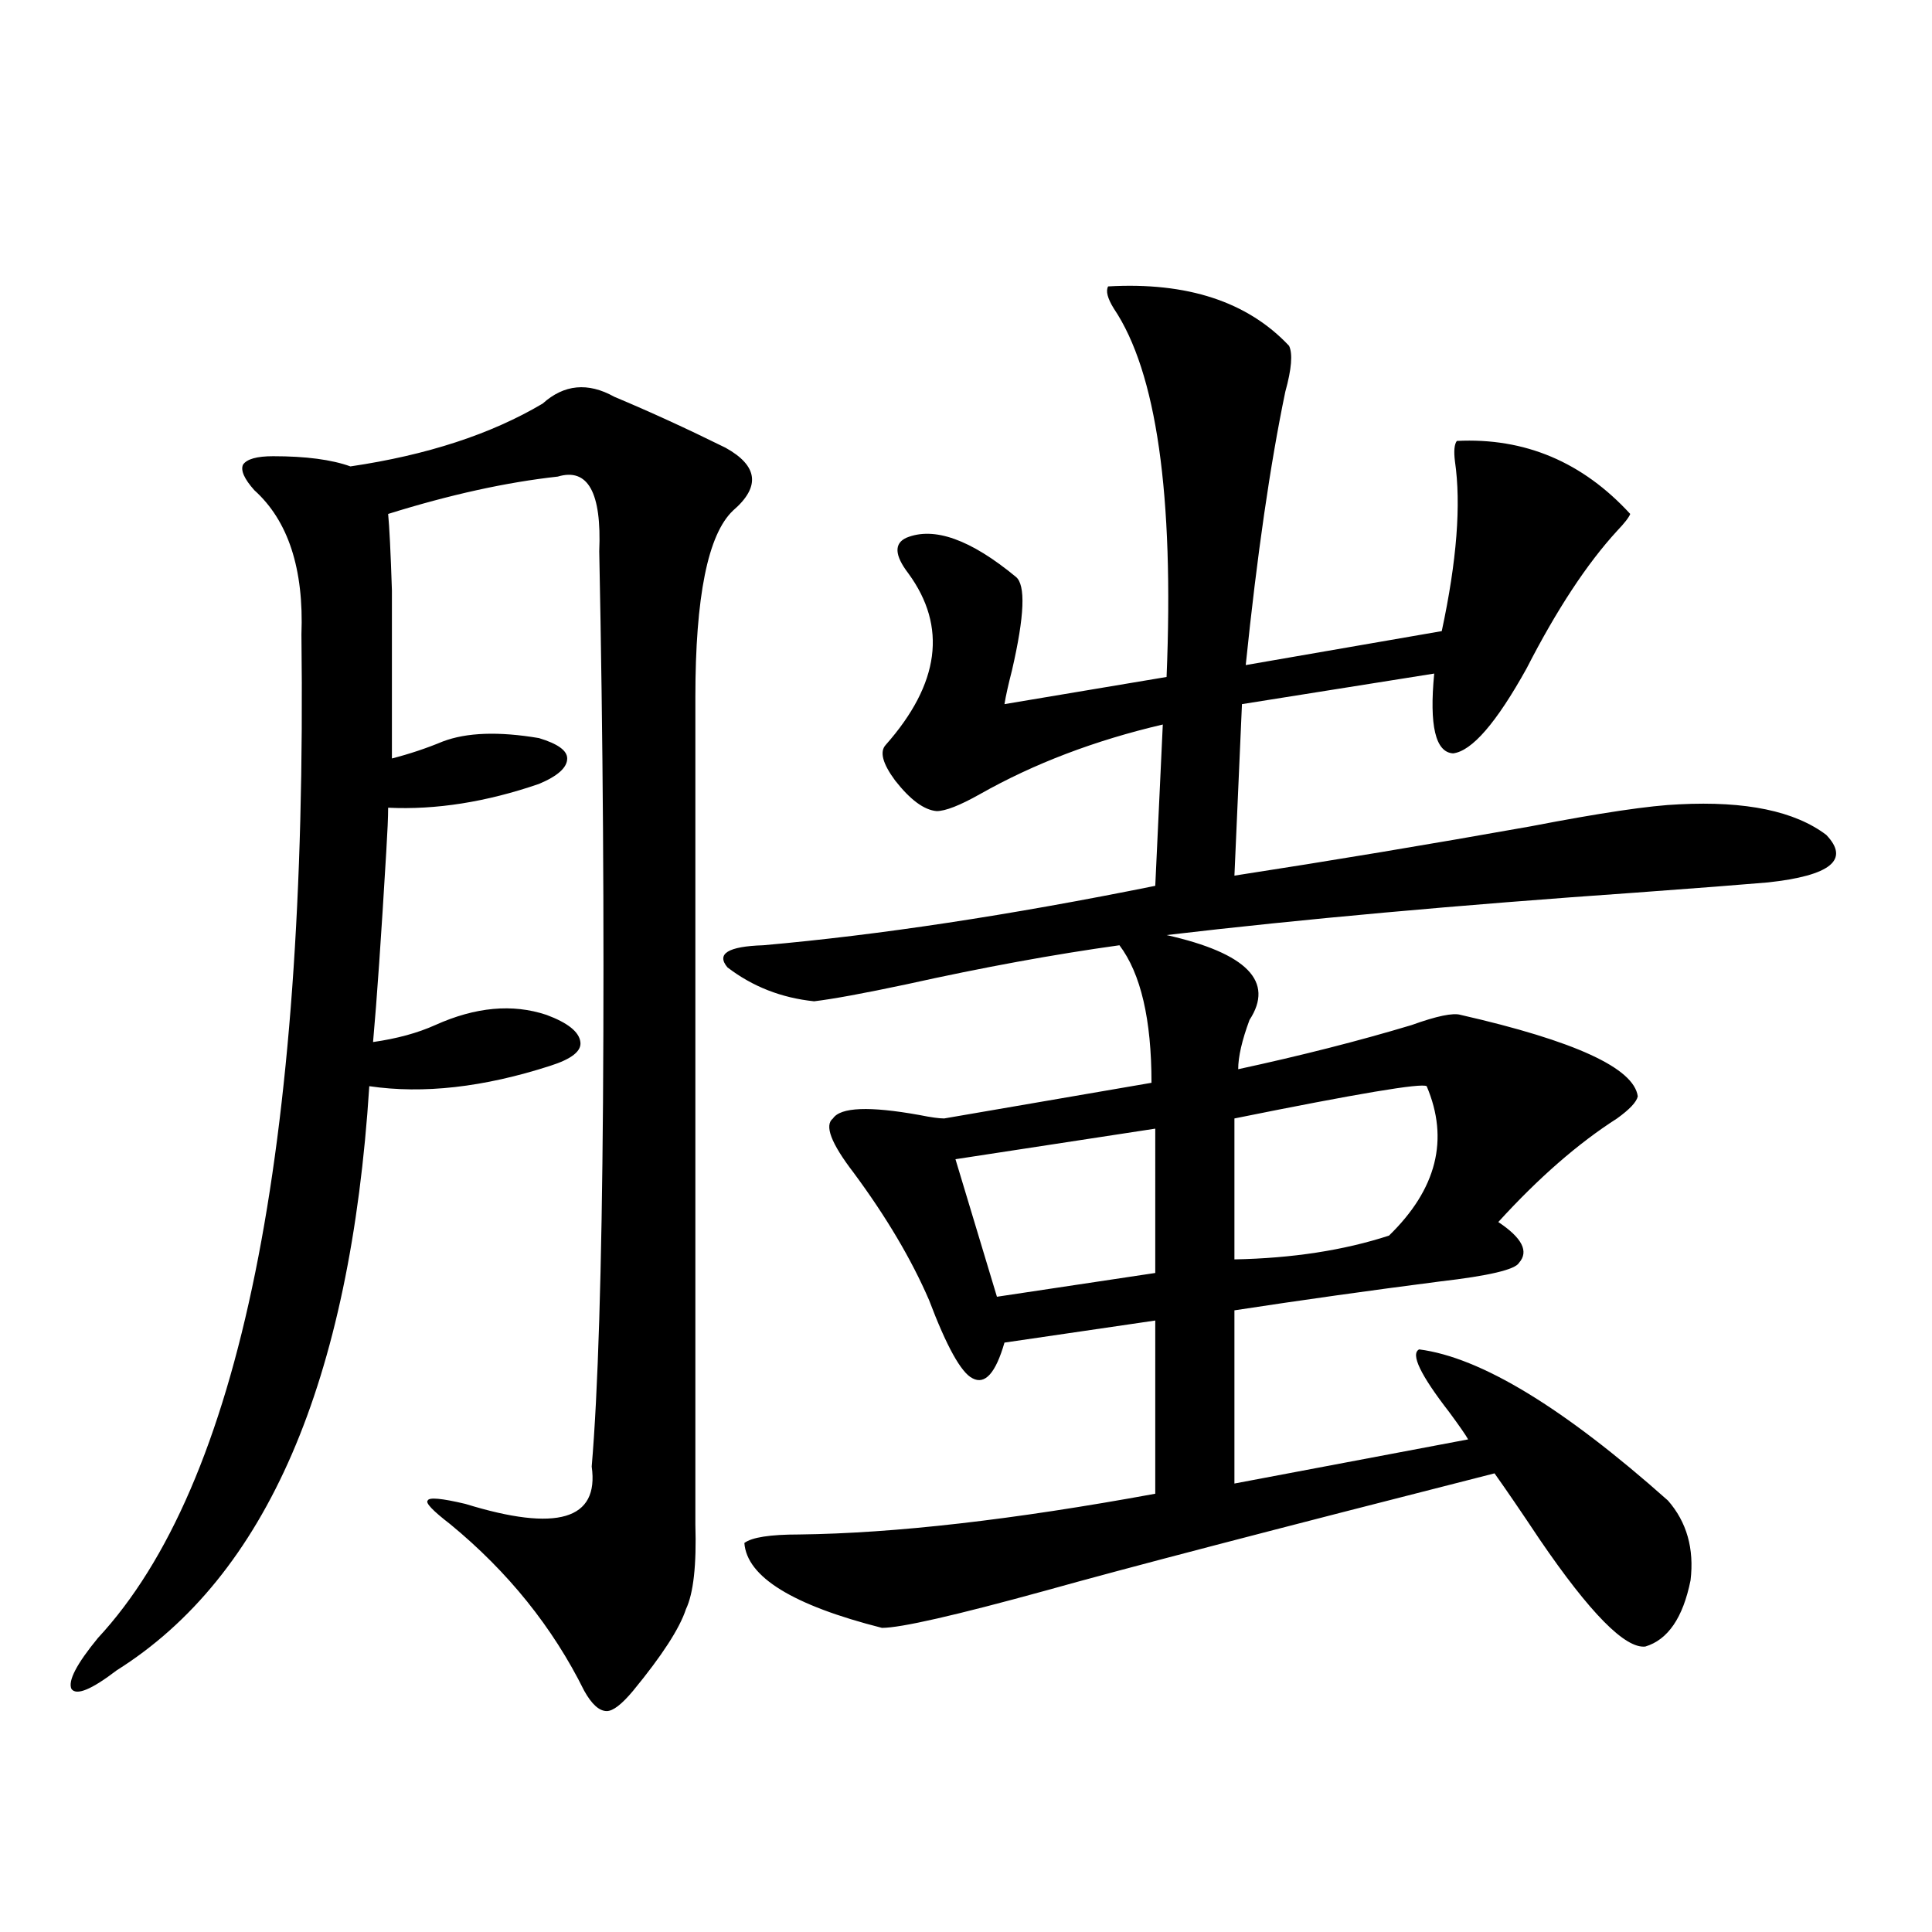
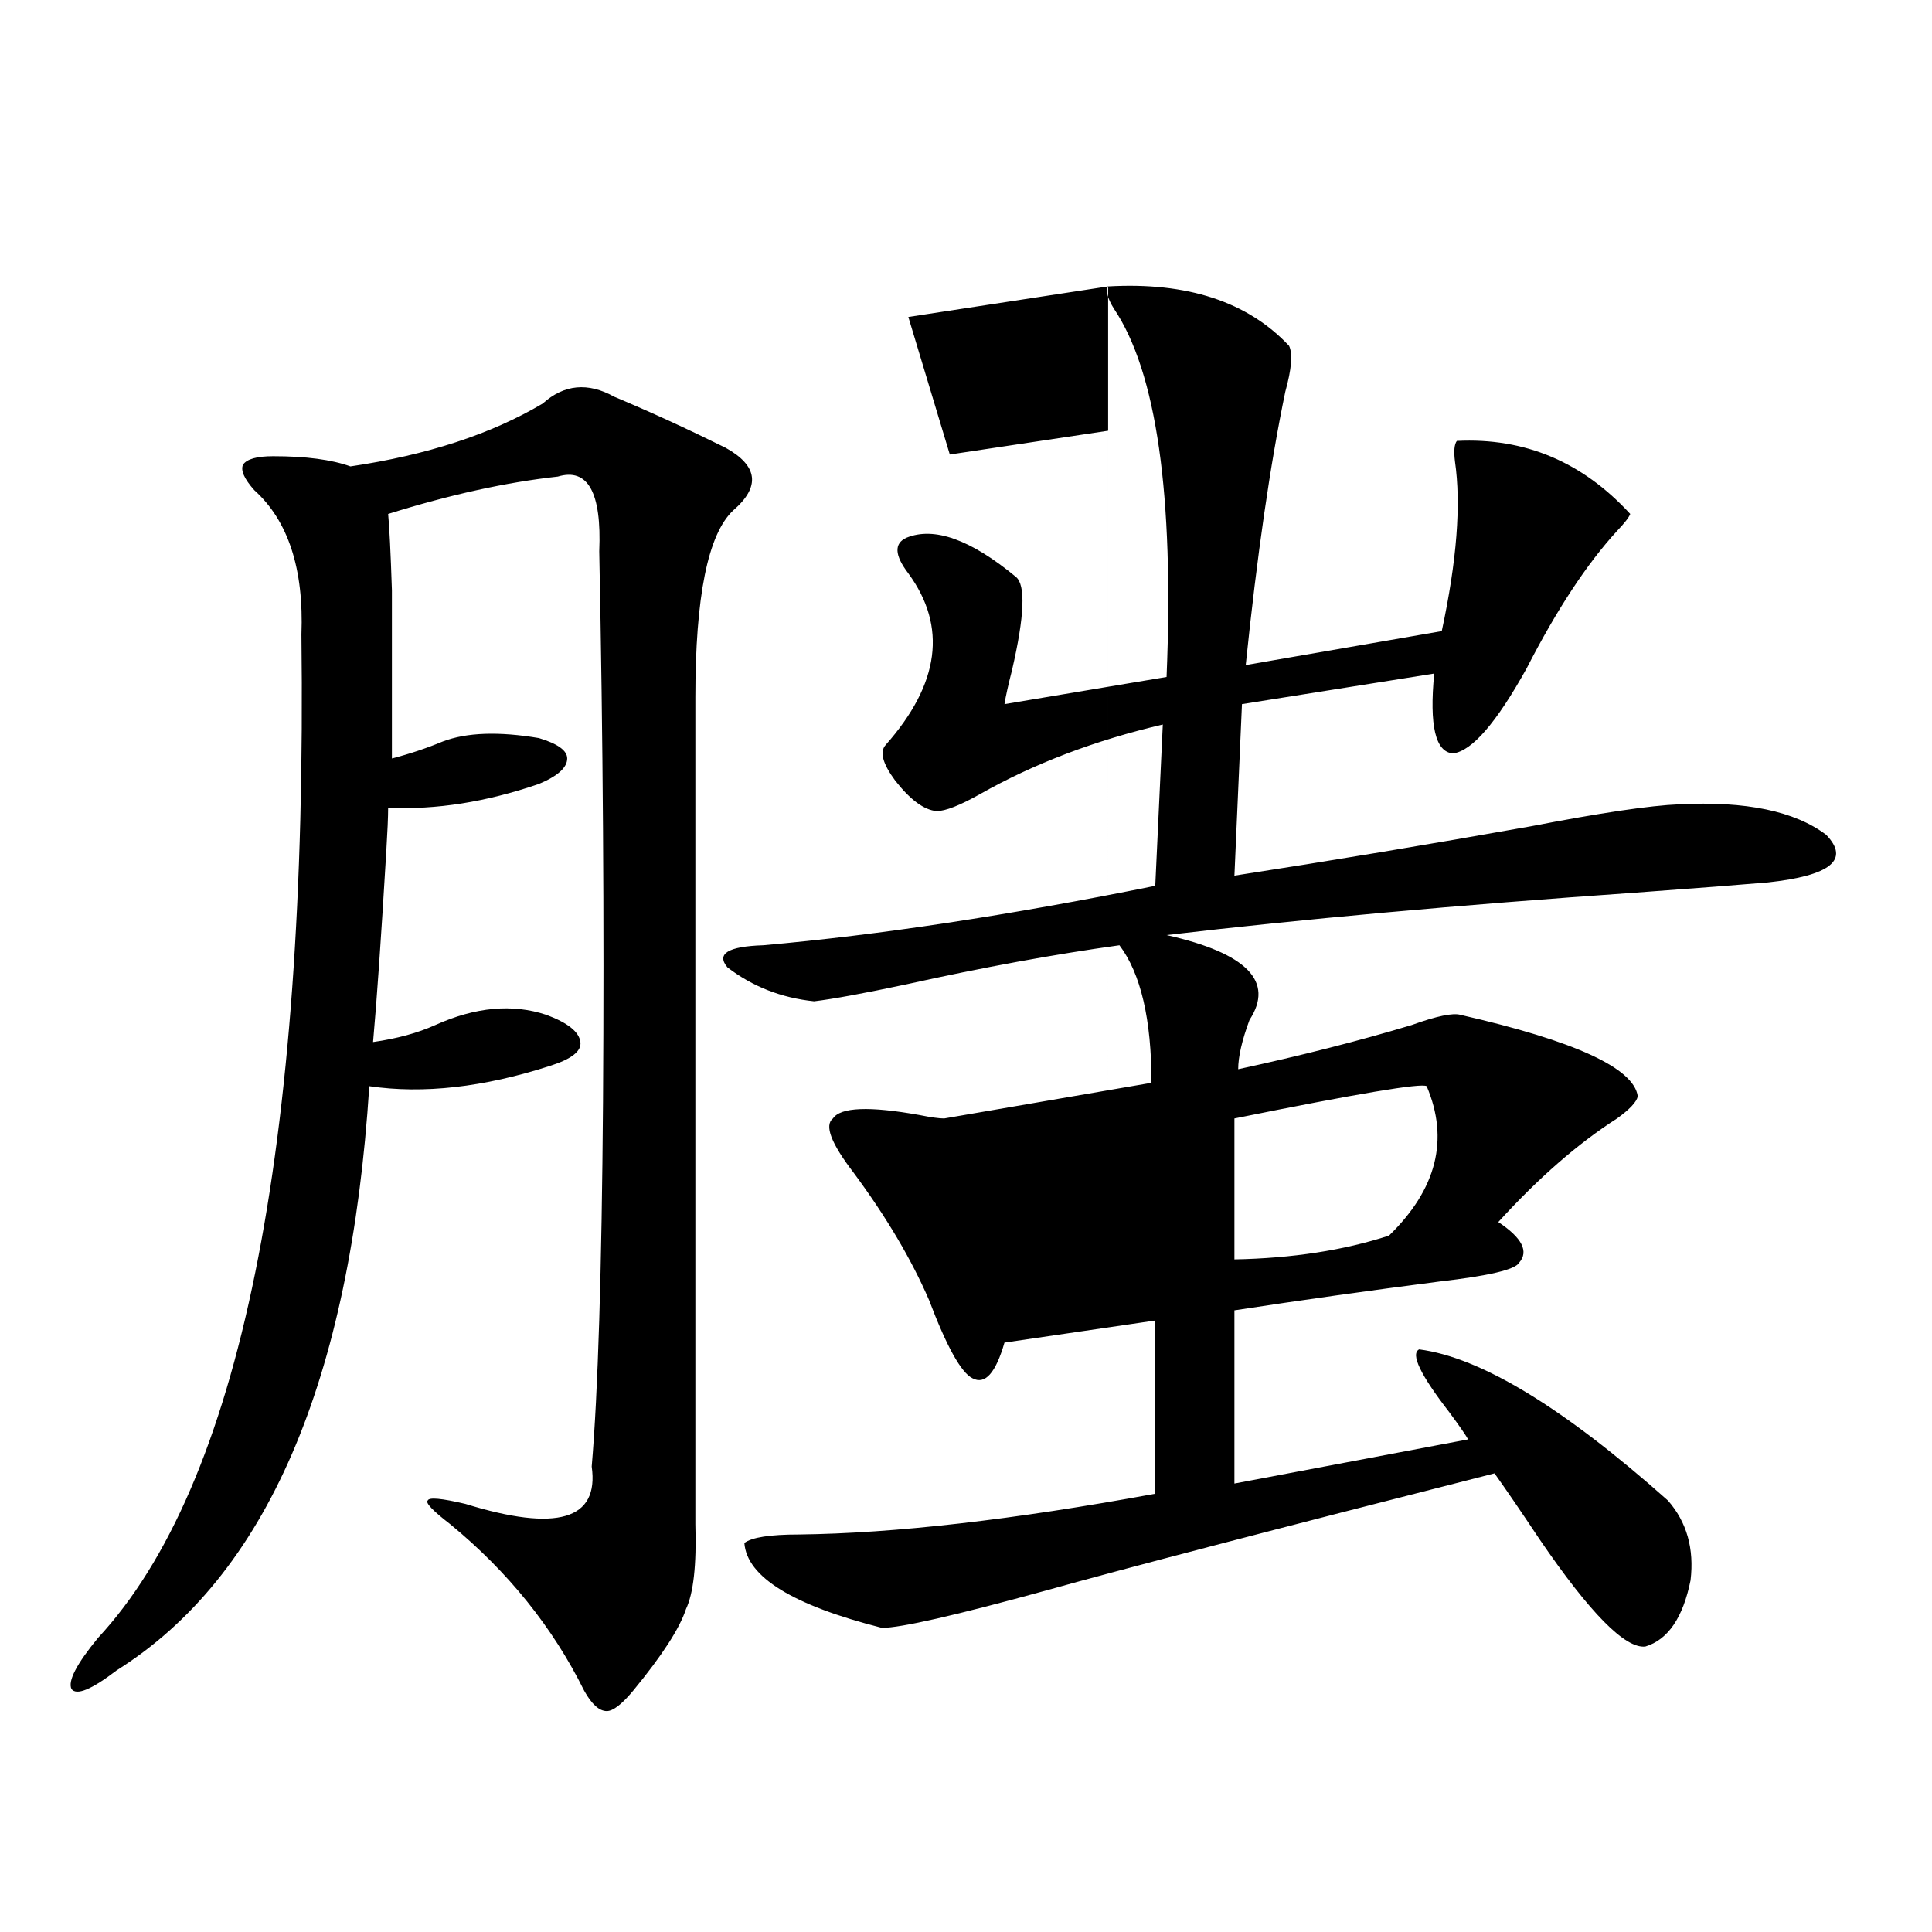
<svg xmlns="http://www.w3.org/2000/svg" version="1.1" id="图层_1" x="0px" y="0px" width="1000px" height="1000px" viewBox="0 0 1000 1000" enable-background="new 0 0 1000 1000" xml:space="preserve">
-   <path d="M359.918,360.941v428.027c0.641,21.094-0.976,35.747-4.878,43.945c-3.262,9.957-12.362,24.02-27.316,42.188  c-5.854,7.031-10.411,10.547-13.658,10.547c-3.902,0-7.805-3.516-11.707-10.547c-16.265-32.821-39.358-61.523-69.267-86.133  c-9.115-7.031-13.018-11.123-11.707-12.305c0.641-1.758,7.149-1.167,19.512,1.758c47.469,14.653,69.267,8.213,65.364-19.336  c3.247-38.081,5.198-101.074,5.854-188.965c0.641-93.164,0-188.086-1.951-284.766c1.296-30.459-5.854-43.354-21.463-38.672  c-26.676,2.939-55.943,9.38-87.803,19.336c0.641,6.455,1.296,19.639,1.951,39.551c0,9.38,0,20.806,0,34.277  c0,11.729,0,29.307,0,52.734c9.101-2.334,17.881-5.273,26.341-8.789c12.348-4.683,28.933-5.273,49.755-1.758  c9.756,2.939,14.634,6.455,14.634,10.547c0,4.697-4.878,9.092-14.634,13.184c-27.316,9.38-53.337,13.486-78.047,12.305  c0,4.697-0.335,12.305-0.976,22.852c-2.606,43.945-4.878,76.768-6.829,98.438c12.348-1.758,23.079-4.683,32.194-8.789  c20.808-9.365,39.999-11.123,57.56-5.273c11.052,4.106,16.905,8.789,17.561,14.063c0.641,4.697-4.558,8.789-15.609,12.305  c-34.48,11.138-65.699,14.653-93.656,10.547c-9.756,152.93-53.337,253.716-130.729,302.344  c-13.018,9.957-20.822,13.184-23.414,9.668c-1.951-4.105,2.592-12.895,13.658-26.367c73.489-79.102,108.61-252.246,105.363-519.434  c1.296-33.975-6.829-58.887-24.39-74.707c-5.213-5.85-7.164-10.244-5.854-13.184c1.951-2.925,7.149-4.395,15.609-4.395  c16.905,0,30.243,1.758,39.999,5.273c39.664-5.85,72.834-16.699,99.51-32.52c11.052-9.956,23.414-11.123,37.072-3.516  c18.201,7.622,37.393,16.411,57.56,26.367c16.905,9.38,18.201,20.215,3.902,32.52C366.412,276.566,359.918,308.798,359.918,360.941z   M573.571,148.246c40.975-2.334,72.193,7.91,93.656,30.762c1.951,4.106,1.296,12.017-1.951,23.73  c-7.805,37.505-14.634,84.678-20.487,141.504l101.461-17.578c7.805-36.323,10.076-65.615,6.829-87.891  c-0.655-5.273-0.335-8.789,0.976-10.547c35.121-1.758,65.029,10.85,89.754,37.793c-0.655,1.758-2.927,4.697-6.829,8.789  c-15.609,17.002-31.219,40.732-46.828,71.191c-15.609,28.125-28.292,42.778-38.048,43.945c-9.115-0.576-12.362-14.351-9.756-41.309  l-99.51,15.82l-3.902,88.77c49.42-7.607,100.485-16.108,153.167-25.488c36.417-7.031,62.103-10.835,77.071-11.426  c34.466-1.758,59.831,3.516,76.096,15.82c12.348,12.896,2.271,21.094-30.243,24.609c-13.658,1.182-36.432,2.939-68.291,5.273  c-92.36,6.455-173.334,13.774-242.921,21.973c41.615,9.38,55.929,24.033,42.926,43.945c-3.902,10.547-5.854,19.048-5.854,25.488  c32.515-7.031,62.438-14.639,89.754-22.852c13.003-4.683,21.463-6.44,25.365-5.273c59.176,13.486,89.754,27.549,91.705,42.188  c-0.655,2.939-4.237,6.743-10.731,11.426c-20.167,12.896-40.654,30.762-61.462,53.613c12.348,8.213,15.93,15.244,10.731,21.094  c-1.951,3.516-15.609,6.743-40.975,9.668c-36.432,4.697-71.873,9.668-106.339,14.941v89.648l120.973-22.852  c-1.311-2.334-4.558-7.031-9.756-14.063c-14.969-19.336-20.167-30.171-15.609-32.52c31.859,4.106,74.785,30.186,128.777,78.223  c9.756,11.138,13.658,24.912,11.707,41.309c-3.902,19.336-11.707,30.762-23.414,34.277c-10.411,1.168-28.627-17.289-54.633-55.371  c-9.756-14.639-17.561-26.064-23.414-34.277c-115.119,29.307-192.525,49.521-232.189,60.645  c-46.828,12.882-75.12,19.336-84.876,19.336c-46.188-11.728-69.922-26.367-71.218-43.945c3.902-2.925,13.323-4.395,28.292-4.395  c49.42-0.576,110.882-7.607,184.386-21.094V683.5l-78.047,11.426c-4.558,15.82-10.091,21.973-16.585,18.457  c-5.854-2.925-13.338-16.396-22.438-40.43c-9.115-21.094-22.118-43.066-39.023-65.918c-11.707-15.229-15.289-24.609-10.731-28.125  c3.902-5.85,18.856-6.44,44.877-1.758c5.854,1.182,10.076,1.758,12.683,1.758l107.314-18.457c0-32.808-5.533-56.538-16.585-71.191  c-33.825,4.697-70.577,11.426-110.241,20.215c-22.118,4.697-38.048,7.622-47.804,8.789c-16.92-1.758-31.874-7.607-44.877-17.578  c-5.854-7.031,0.32-10.835,18.536-11.426c59.831-5.273,127.467-15.518,202.922-30.762l3.902-83.496  c-35.121,8.213-66.675,20.215-94.632,36.035c-10.411,5.864-17.896,8.789-22.438,8.789c-6.509-0.576-13.658-5.85-21.463-15.82  c-6.509-8.789-8.14-14.941-4.878-18.457c27.957-31.641,31.859-61.221,11.707-88.77c-7.164-9.365-7.484-15.518-0.976-18.457  c14.299-5.85,33.17,0.879,56.584,20.215c5.198,4.106,4.543,20.215-1.951,48.34c-1.951,7.622-3.262,13.486-3.902,17.578l83.9-14.063  c3.902-94.331-5.213-157.9-27.316-190.723C573.236,154.398,572.261,150.595,573.571,148.246z M597.961,584.184l-103.412,15.82  l21.463,71.191l81.949-12.305V584.184z M738.445,562.211c-2.606-1.758-35.776,3.818-99.51,16.699v72.949  c29.908-0.576,56.584-4.683,79.998-12.305C743.644,615.536,750.152,589.76,738.445,562.211z" />
+   <path d="M359.918,360.941v428.027c0.641,21.094-0.976,35.747-4.878,43.945c-3.262,9.957-12.362,24.02-27.316,42.188  c-5.854,7.031-10.411,10.547-13.658,10.547c-3.902,0-7.805-3.516-11.707-10.547c-16.265-32.821-39.358-61.523-69.267-86.133  c-9.115-7.031-13.018-11.123-11.707-12.305c0.641-1.758,7.149-1.167,19.512,1.758c47.469,14.653,69.267,8.213,65.364-19.336  c3.247-38.081,5.198-101.074,5.854-188.965c0.641-93.164,0-188.086-1.951-284.766c1.296-30.459-5.854-43.354-21.463-38.672  c-26.676,2.939-55.943,9.38-87.803,19.336c0.641,6.455,1.296,19.639,1.951,39.551c0,9.38,0,20.806,0,34.277  c0,11.729,0,29.307,0,52.734c9.101-2.334,17.881-5.273,26.341-8.789c12.348-4.683,28.933-5.273,49.755-1.758  c9.756,2.939,14.634,6.455,14.634,10.547c0,4.697-4.878,9.092-14.634,13.184c-27.316,9.38-53.337,13.486-78.047,12.305  c0,4.697-0.335,12.305-0.976,22.852c-2.606,43.945-4.878,76.768-6.829,98.438c12.348-1.758,23.079-4.683,32.194-8.789  c20.808-9.365,39.999-11.123,57.56-5.273c11.052,4.106,16.905,8.789,17.561,14.063c0.641,4.697-4.558,8.789-15.609,12.305  c-34.48,11.138-65.699,14.653-93.656,10.547c-9.756,152.93-53.337,253.716-130.729,302.344  c-13.018,9.957-20.822,13.184-23.414,9.668c-1.951-4.105,2.592-12.895,13.658-26.367c73.489-79.102,108.61-252.246,105.363-519.434  c1.296-33.975-6.829-58.887-24.39-74.707c-5.213-5.85-7.164-10.244-5.854-13.184c1.951-2.925,7.149-4.395,15.609-4.395  c16.905,0,30.243,1.758,39.999,5.273c39.664-5.85,72.834-16.699,99.51-32.52c11.052-9.956,23.414-11.123,37.072-3.516  c18.201,7.622,37.393,16.411,57.56,26.367c16.905,9.38,18.201,20.215,3.902,32.52C366.412,276.566,359.918,308.798,359.918,360.941z   M573.571,148.246c40.975-2.334,72.193,7.91,93.656,30.762c1.951,4.106,1.296,12.017-1.951,23.73  c-7.805,37.505-14.634,84.678-20.487,141.504l101.461-17.578c7.805-36.323,10.076-65.615,6.829-87.891  c-0.655-5.273-0.335-8.789,0.976-10.547c35.121-1.758,65.029,10.85,89.754,37.793c-0.655,1.758-2.927,4.697-6.829,8.789  c-15.609,17.002-31.219,40.732-46.828,71.191c-15.609,28.125-28.292,42.778-38.048,43.945c-9.115-0.576-12.362-14.351-9.756-41.309  l-99.51,15.82l-3.902,88.77c49.42-7.607,100.485-16.108,153.167-25.488c36.417-7.031,62.103-10.835,77.071-11.426  c34.466-1.758,59.831,3.516,76.096,15.82c12.348,12.896,2.271,21.094-30.243,24.609c-13.658,1.182-36.432,2.939-68.291,5.273  c-92.36,6.455-173.334,13.774-242.921,21.973c41.615,9.38,55.929,24.033,42.926,43.945c-3.902,10.547-5.854,19.048-5.854,25.488  c32.515-7.031,62.438-14.639,89.754-22.852c13.003-4.683,21.463-6.44,25.365-5.273c59.176,13.486,89.754,27.549,91.705,42.188  c-0.655,2.939-4.237,6.743-10.731,11.426c-20.167,12.896-40.654,30.762-61.462,53.613c12.348,8.213,15.93,15.244,10.731,21.094  c-1.951,3.516-15.609,6.743-40.975,9.668c-36.432,4.697-71.873,9.668-106.339,14.941v89.648l120.973-22.852  c-1.311-2.334-4.558-7.031-9.756-14.063c-14.969-19.336-20.167-30.171-15.609-32.52c31.859,4.106,74.785,30.186,128.777,78.223  c9.756,11.138,13.658,24.912,11.707,41.309c-3.902,19.336-11.707,30.762-23.414,34.277c-10.411,1.168-28.627-17.289-54.633-55.371  c-9.756-14.639-17.561-26.064-23.414-34.277c-115.119,29.307-192.525,49.521-232.189,60.645  c-46.828,12.882-75.12,19.336-84.876,19.336c-46.188-11.728-69.922-26.367-71.218-43.945c3.902-2.925,13.323-4.395,28.292-4.395  c49.42-0.576,110.882-7.607,184.386-21.094V683.5l-78.047,11.426c-4.558,15.82-10.091,21.973-16.585,18.457  c-5.854-2.925-13.338-16.396-22.438-40.43c-9.115-21.094-22.118-43.066-39.023-65.918c-11.707-15.229-15.289-24.609-10.731-28.125  c3.902-5.85,18.856-6.44,44.877-1.758c5.854,1.182,10.076,1.758,12.683,1.758l107.314-18.457c0-32.808-5.533-56.538-16.585-71.191  c-33.825,4.697-70.577,11.426-110.241,20.215c-22.118,4.697-38.048,7.622-47.804,8.789c-16.92-1.758-31.874-7.607-44.877-17.578  c-5.854-7.031,0.32-10.835,18.536-11.426c59.831-5.273,127.467-15.518,202.922-30.762l3.902-83.496  c-35.121,8.213-66.675,20.215-94.632,36.035c-10.411,5.864-17.896,8.789-22.438,8.789c-6.509-0.576-13.658-5.85-21.463-15.82  c-6.509-8.789-8.14-14.941-4.878-18.457c27.957-31.641,31.859-61.221,11.707-88.77c-7.164-9.365-7.484-15.518-0.976-18.457  c14.299-5.85,33.17,0.879,56.584,20.215c5.198,4.106,4.543,20.215-1.951,48.34c-1.951,7.622-3.262,13.486-3.902,17.578l83.9-14.063  c3.902-94.331-5.213-157.9-27.316-190.723C573.236,154.398,572.261,150.595,573.571,148.246z l-103.412,15.82  l21.463,71.191l81.949-12.305V584.184z M738.445,562.211c-2.606-1.758-35.776,3.818-99.51,16.699v72.949  c29.908-0.576,56.584-4.683,79.998-12.305C743.644,615.536,750.152,589.76,738.445,562.211z" />
</svg>